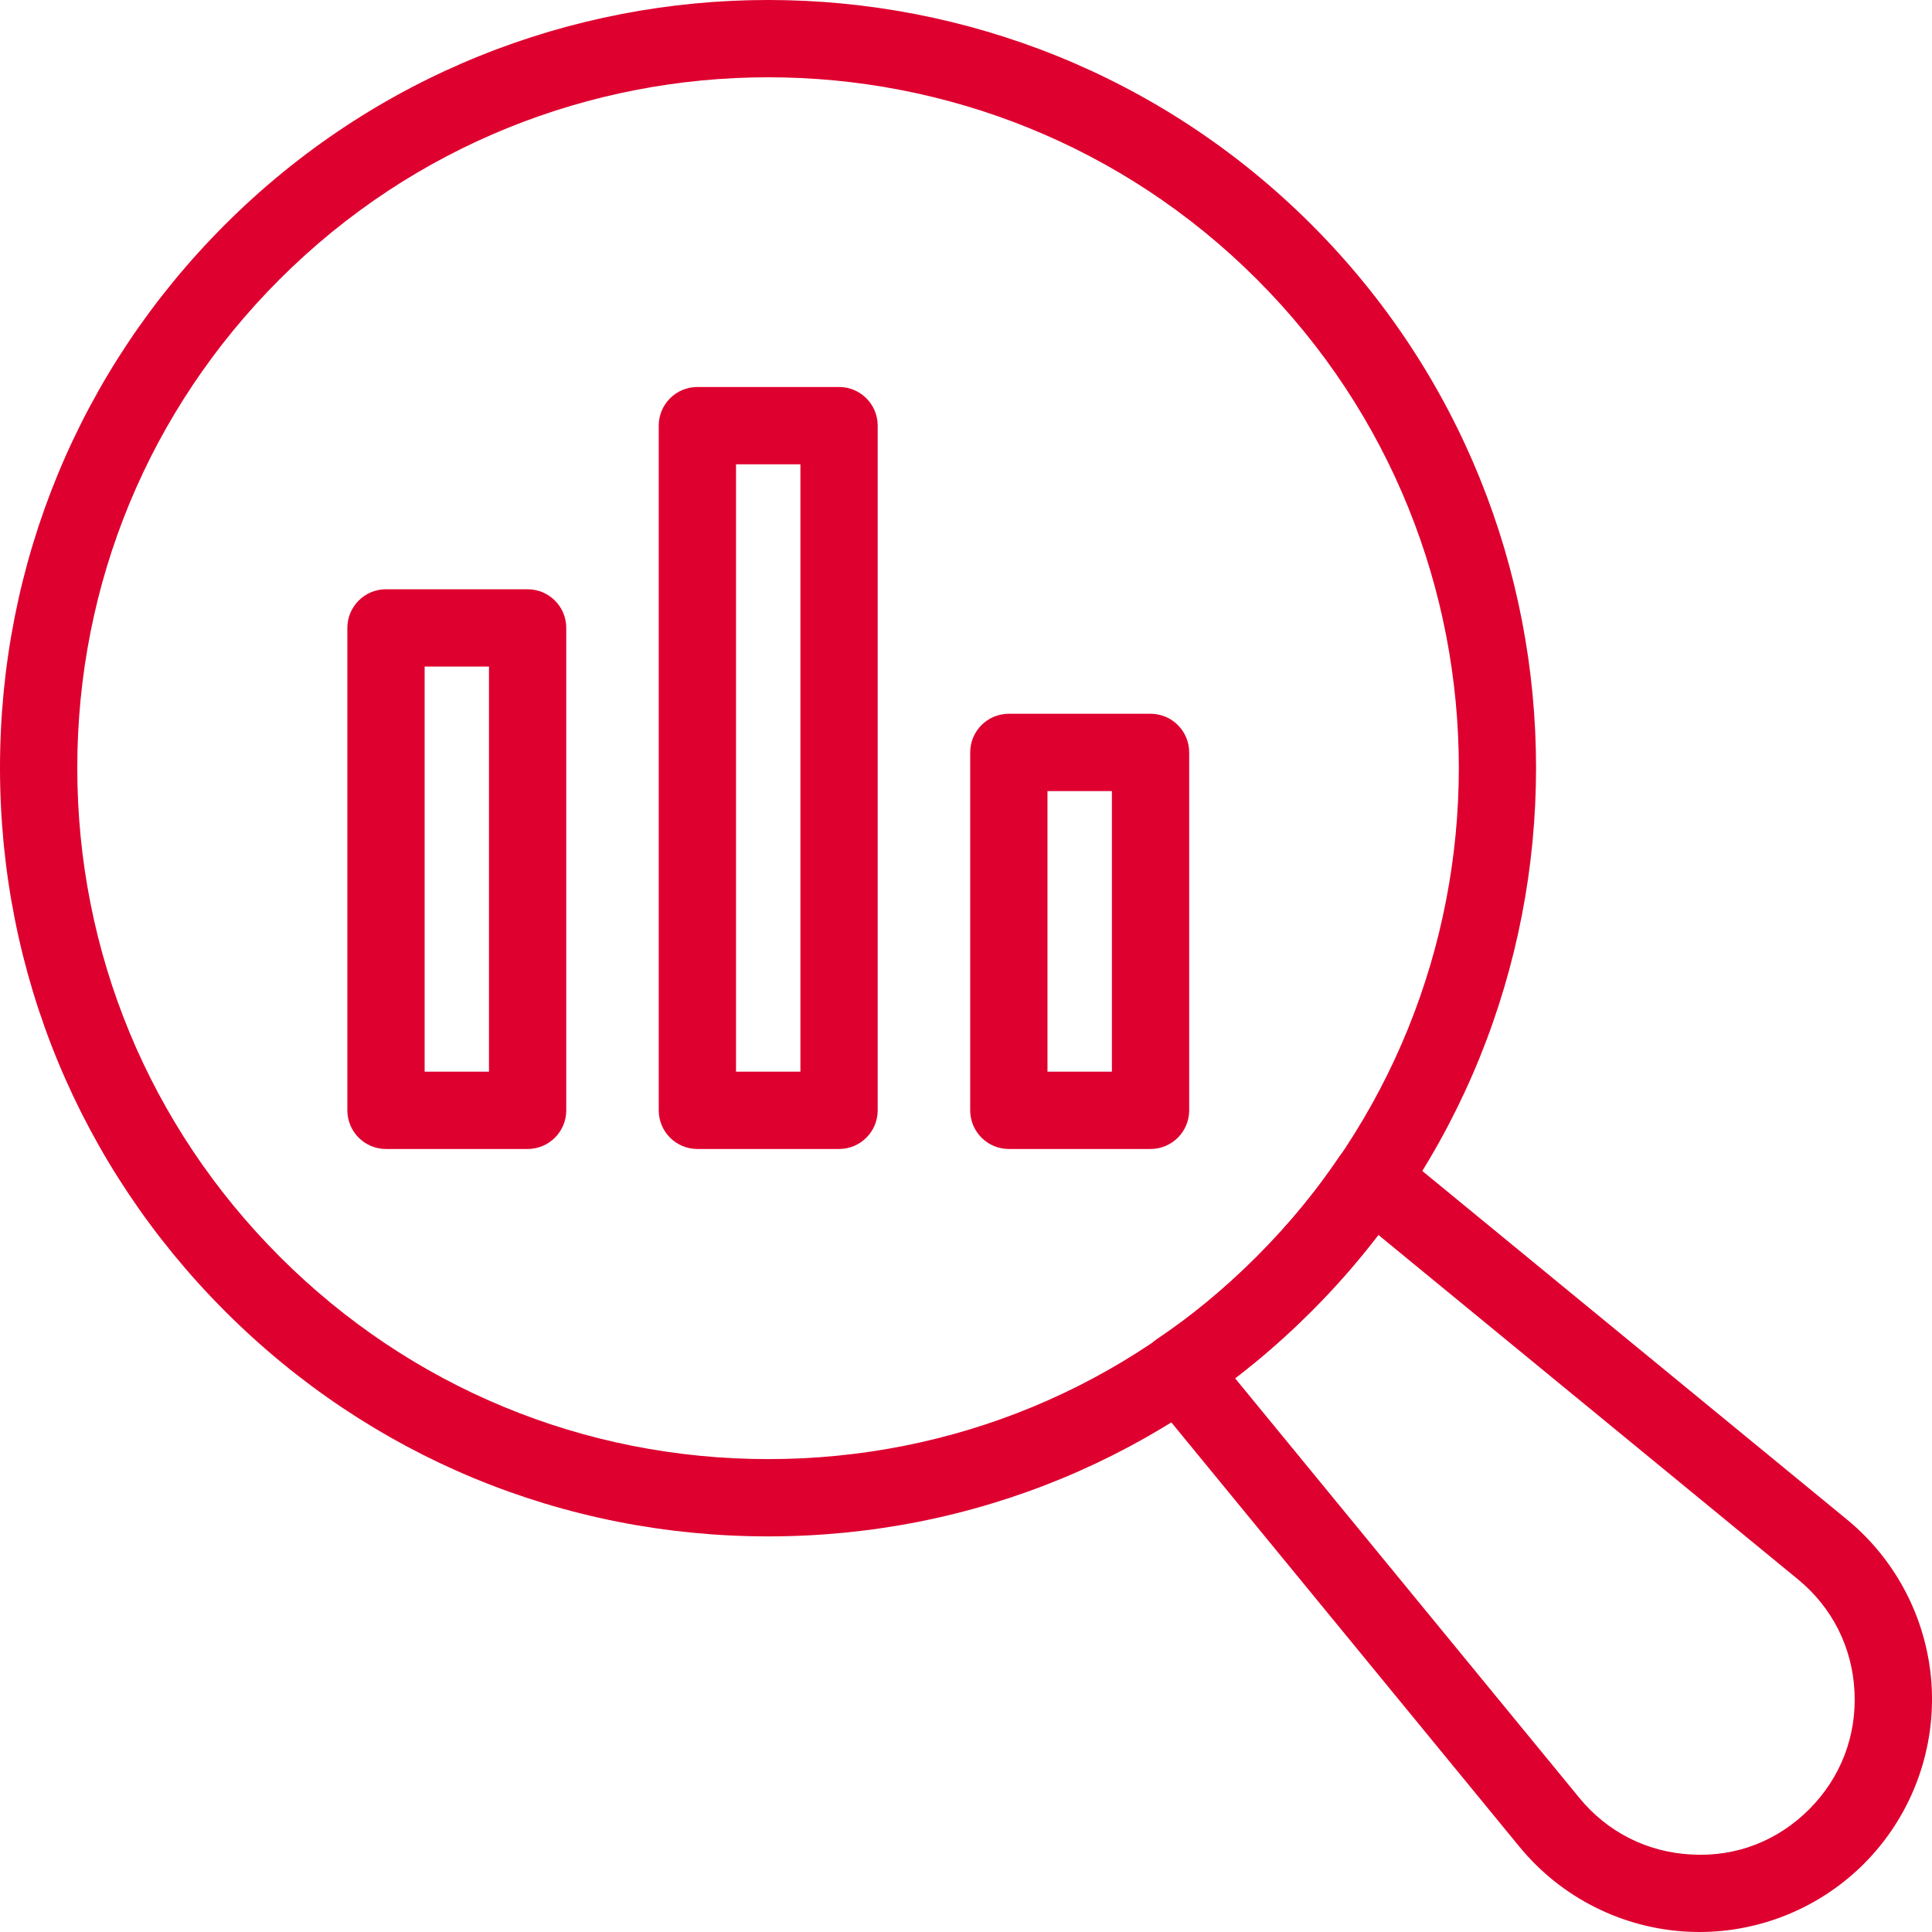
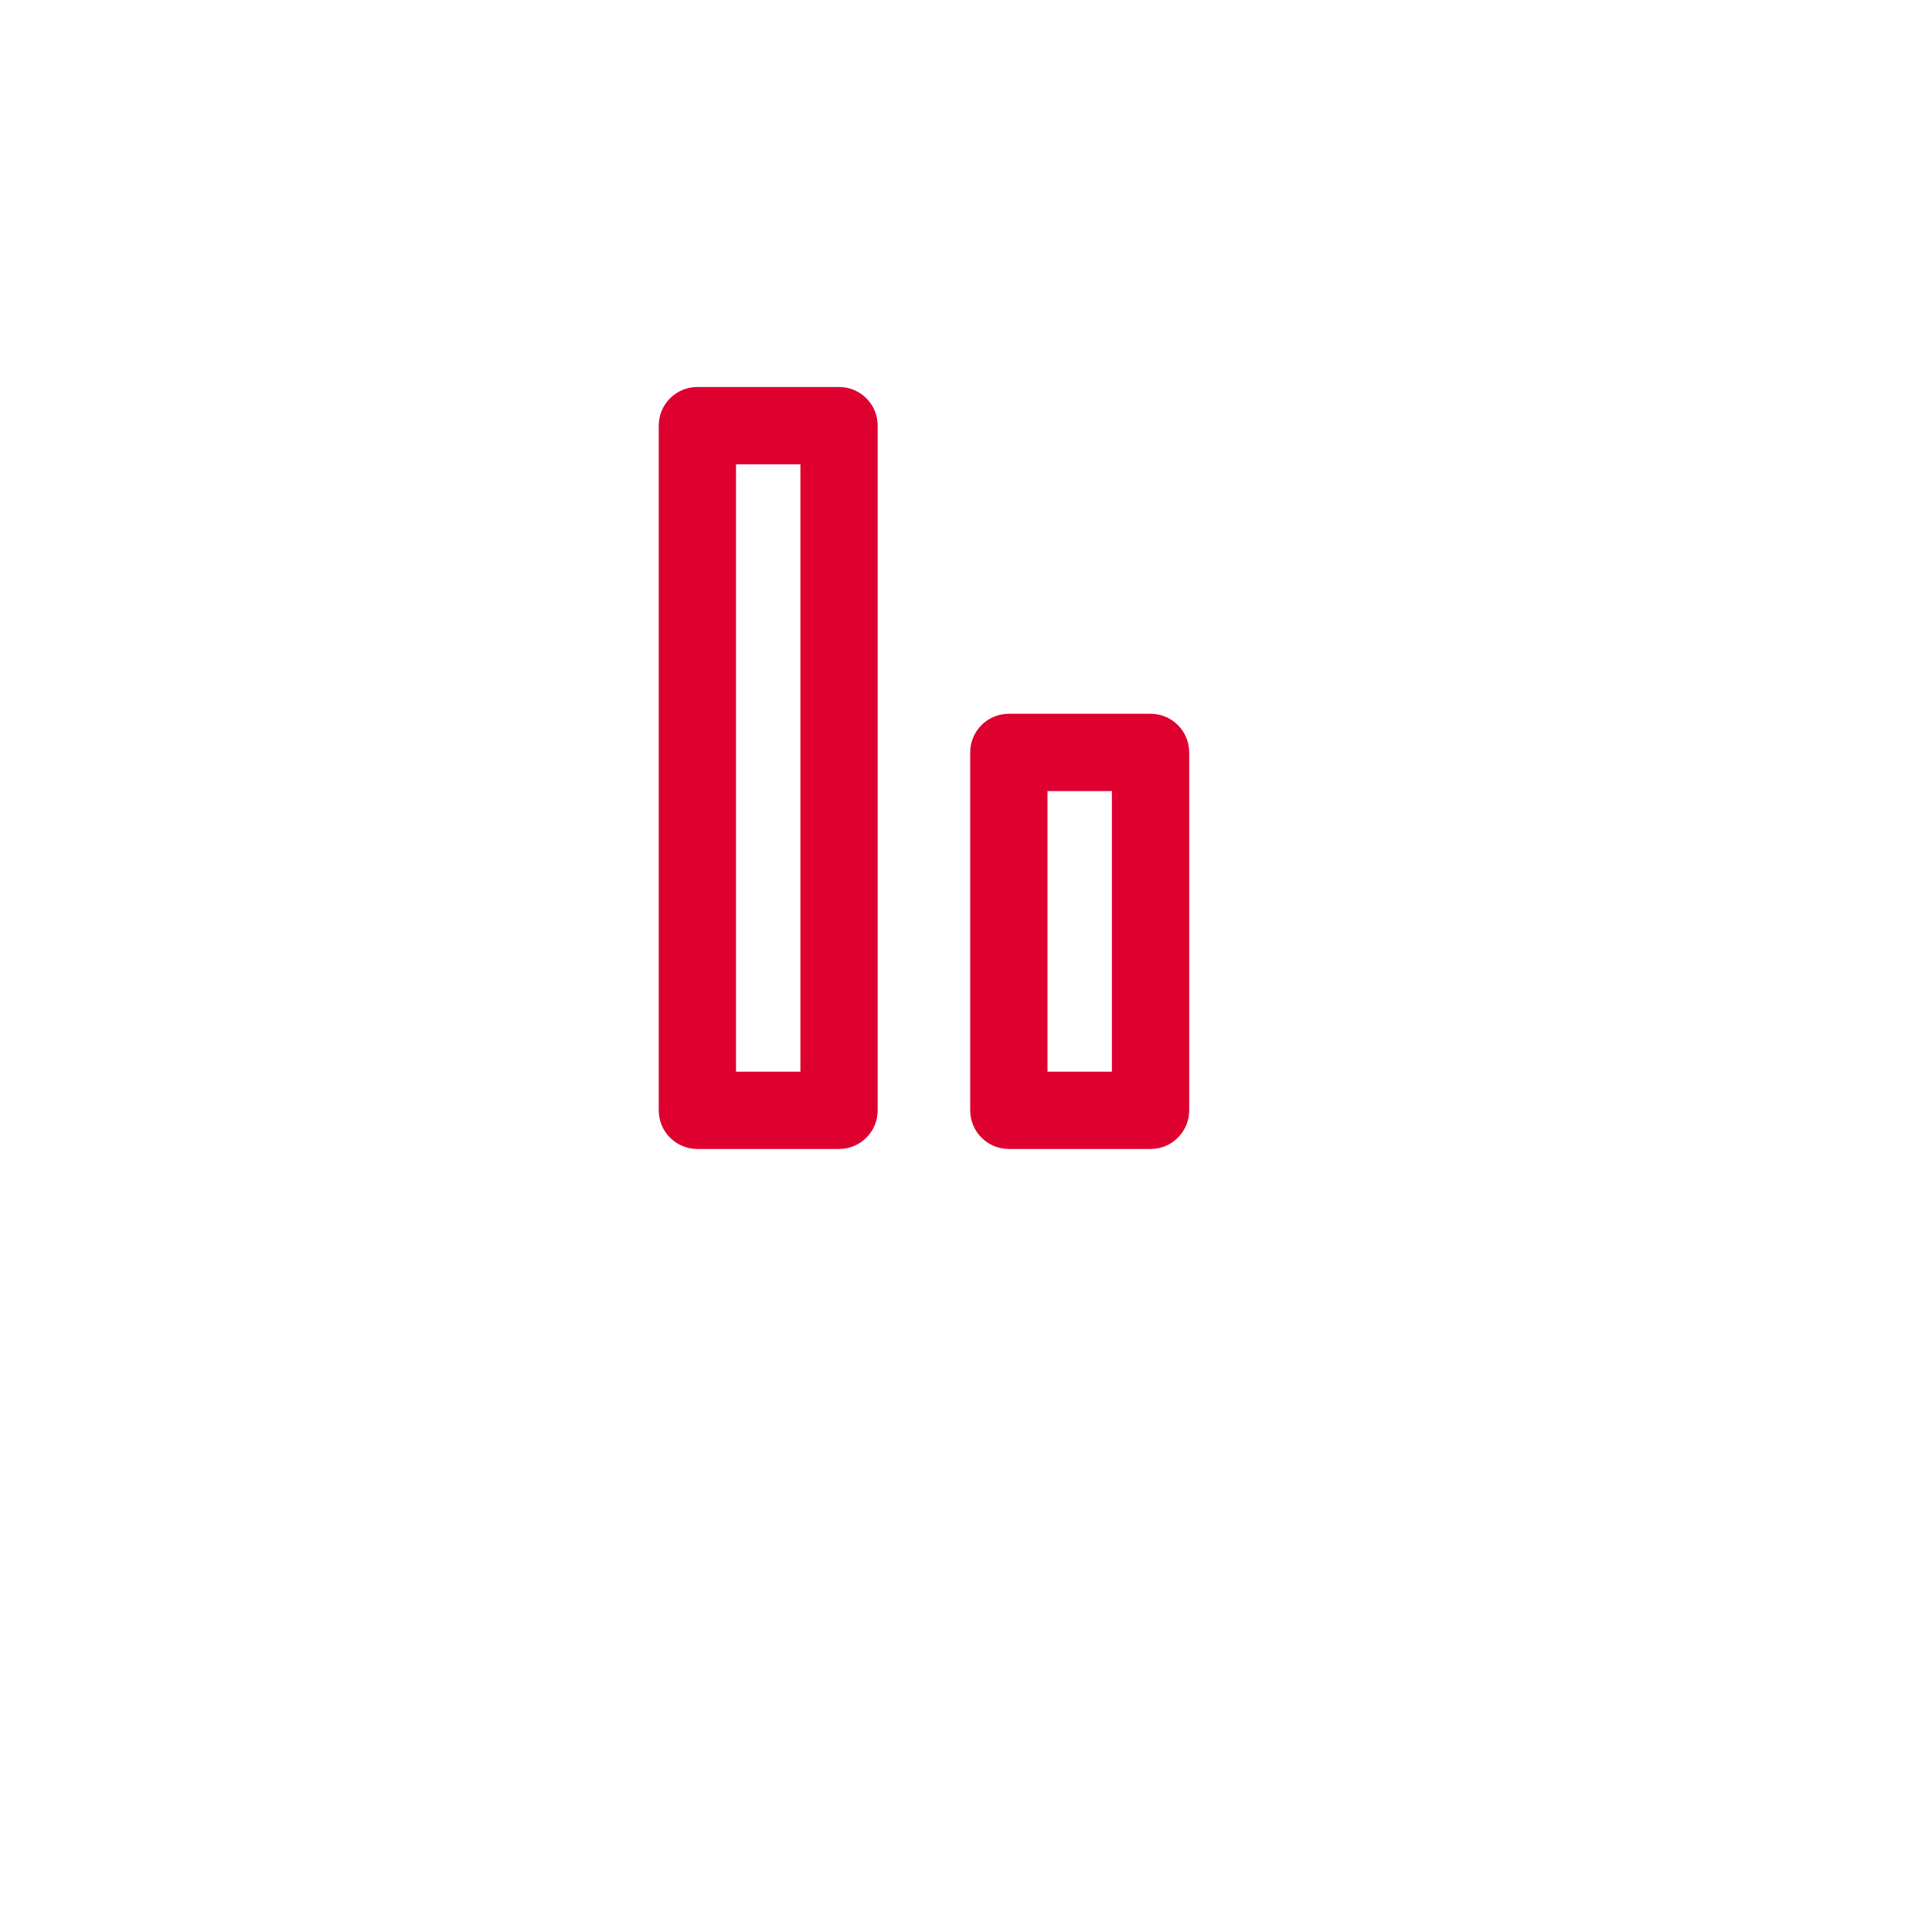
<svg xmlns="http://www.w3.org/2000/svg" width="52px" height="52px" viewBox="0 0 52 52" version="1.1">
  <title>138E43D7-27C2-49B6-B367-136D37C1CEAB</title>
  <g id="Page-2" stroke="none" stroke-width="1" fill="none" fill-rule="evenodd">
    <g id="App-Development-Dubai---Latest" transform="translate(-1277, -12305)" fill="#de002f" fill-rule="nonzero">
      <g id="Group-19" transform="translate(537, 11883.841)">
        <g id="noun-analysis-1606732" transform="translate(740, 421.159)">
-           <path d="M45.738,52 C45.637,52 45.534,51.997 45.433,51.992 C43.671,51.906 42.019,51.074 40.9,49.71 L30.929,37.555 C30.743,37.328 30.662,37.032 30.705,36.742 C30.748,36.451 30.913,36.192 31.156,36.029 C32.075,35.418 32.97,34.677 33.821,33.826 C34.676,32.972 35.42,32.072 36.034,31.151 C36.198,30.907 36.456,30.743 36.746,30.699 C37.041,30.655 37.332,30.738 37.56,30.925 L49.711,40.898 C51.074,42.017 51.906,43.669 51.993,45.431 C52.079,47.193 51.414,48.919 50.166,50.166 C48.991,51.341 47.393,52 45.739,52 L45.738,52 Z M33.242,37.096 L42.509,48.391 C43.266,49.315 44.341,49.856 45.534,49.915 C46.744,49.981 47.851,49.541 48.696,48.696 C49.541,47.85 49.973,46.728 49.914,45.534 C49.857,44.341 49.315,43.265 48.391,42.507 L37.099,33.238 C36.559,33.946 35.954,34.636 35.292,35.299 C34.633,35.957 33.946,36.559 33.242,37.096 L33.242,37.096 Z" id="Shape" />
-           <path d="M20.678,41.352 C15.157,41.352 9.966,39.202 6.062,35.297 C2.154,31.388 0.001,26.193 3.59606844e-07,20.67 C-0.001,15.147 2.148,9.954 6.053,6.049 C14.119,-2.017 27.238,-2.016 35.302,6.049 C43.361,14.11 43.356,27.23 35.292,35.297 C31.389,39.202 26.198,41.352 20.678,41.352 L20.678,41.352 Z M20.678,2.08 C15.914,2.08 11.15,3.893 7.523,7.521 C4.012,11.033 2.079,15.703 2.08,20.67 C2.081,25.638 4.017,30.31 7.532,33.826 C11.043,37.338 15.712,39.272 20.678,39.272 C25.643,39.272 30.311,37.338 33.822,33.826 C41.075,26.571 41.079,14.77 33.832,7.521 C30.205,3.893 25.442,2.08 20.677,2.08 L20.678,2.08 Z" id="Shape" />
-           <path d="M14.201,30.925 L10.389,30.925 C9.814,30.925 9.349,30.459 9.349,29.884 L9.349,16.901 C9.349,16.326 9.814,15.86 10.389,15.86 L14.201,15.86 C14.776,15.86 15.241,16.326 15.241,16.901 L15.241,29.884 C15.241,30.459 14.776,30.925 14.201,30.925 Z M11.429,28.844 L13.161,28.844 L13.161,17.941 L11.429,17.941 L11.429,28.844 Z" id="Shape" />
          <path d="M22.583,30.925 L18.77,30.925 C18.195,30.925 17.73,30.459 17.73,29.884 L17.73,11.456 C17.73,10.882 18.195,10.416 18.77,10.416 L22.583,10.416 C23.158,10.416 23.623,10.882 23.623,11.456 L23.623,29.884 C23.623,30.459 23.158,30.925 22.583,30.925 Z M19.81,28.844 L21.543,28.844 L21.543,12.497 L19.81,12.497 L19.81,28.844 Z" id="Shape" />
          <path d="M30.967,30.925 L27.153,30.925 C26.578,30.925 26.113,30.459 26.113,29.884 L26.113,20.251 C26.113,19.677 26.578,19.211 27.153,19.211 L30.967,19.211 C31.542,19.211 32.007,19.677 32.007,20.251 L32.007,29.884 C32.007,30.459 31.542,30.925 30.967,30.925 Z M28.193,28.844 L29.927,28.844 L29.927,21.292 L28.193,21.292 L28.193,28.844 Z" id="Shape" />
        </g>
      </g>
    </g>
  </g>
</svg>